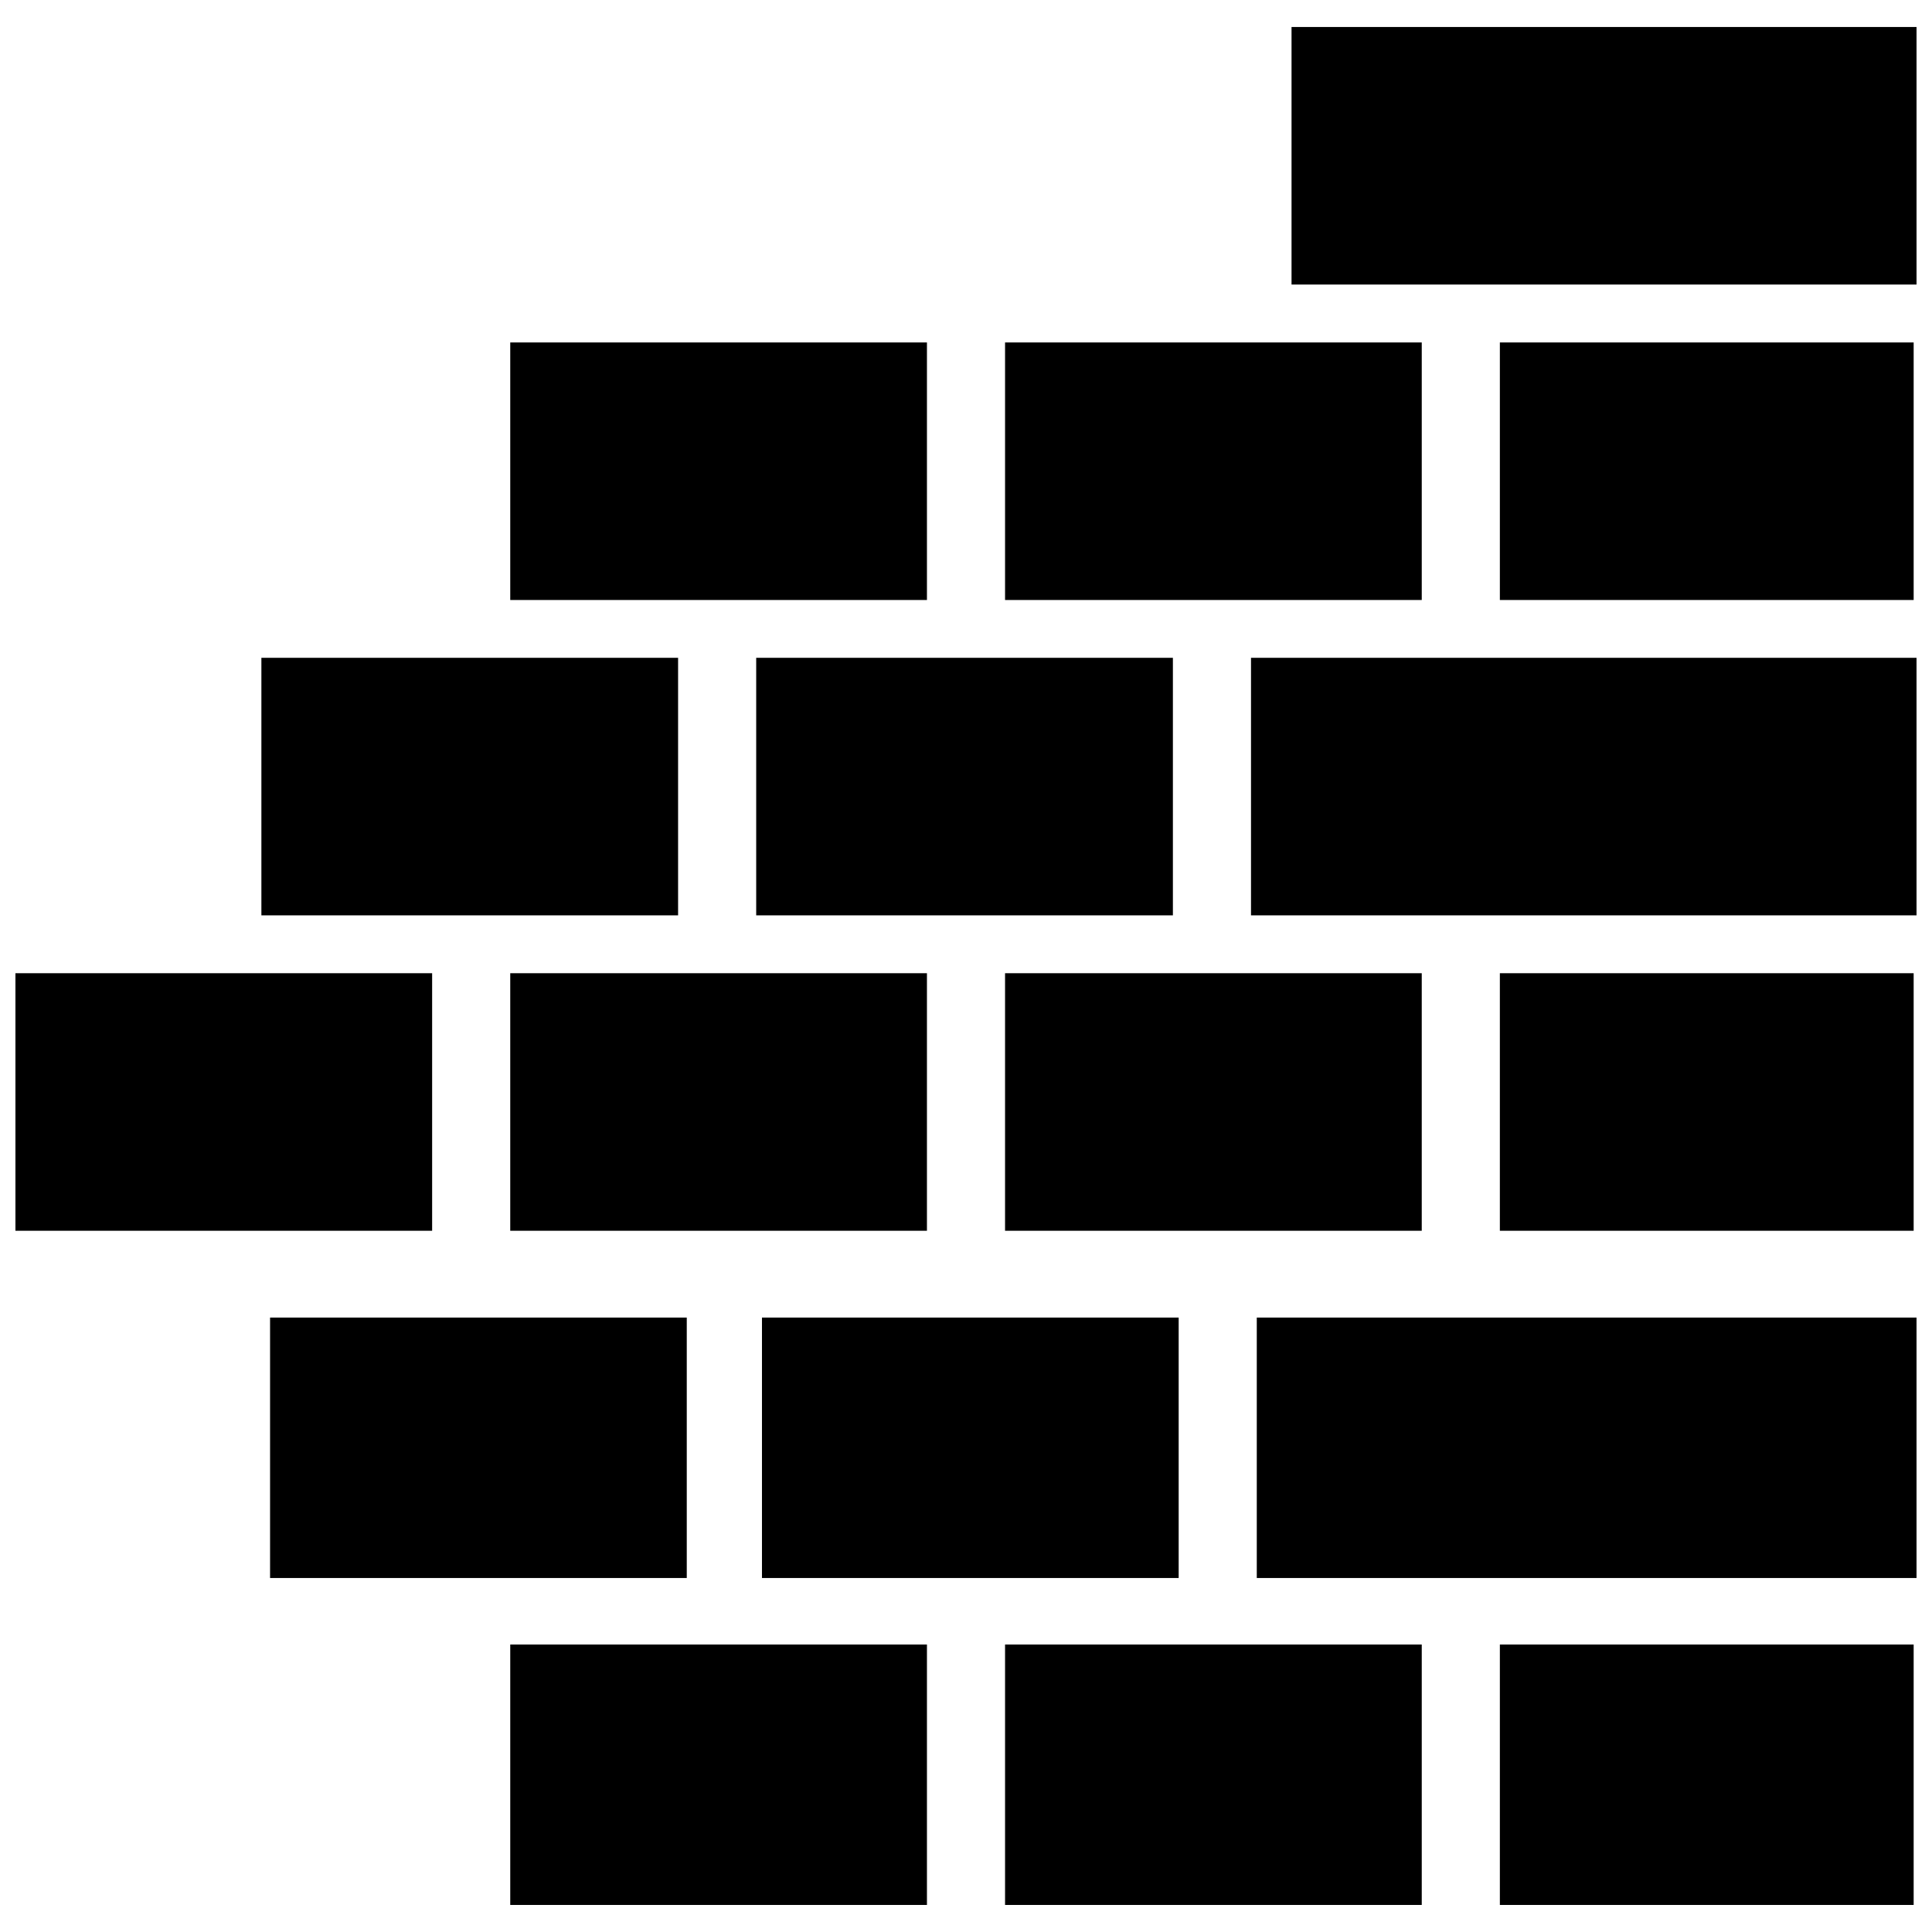
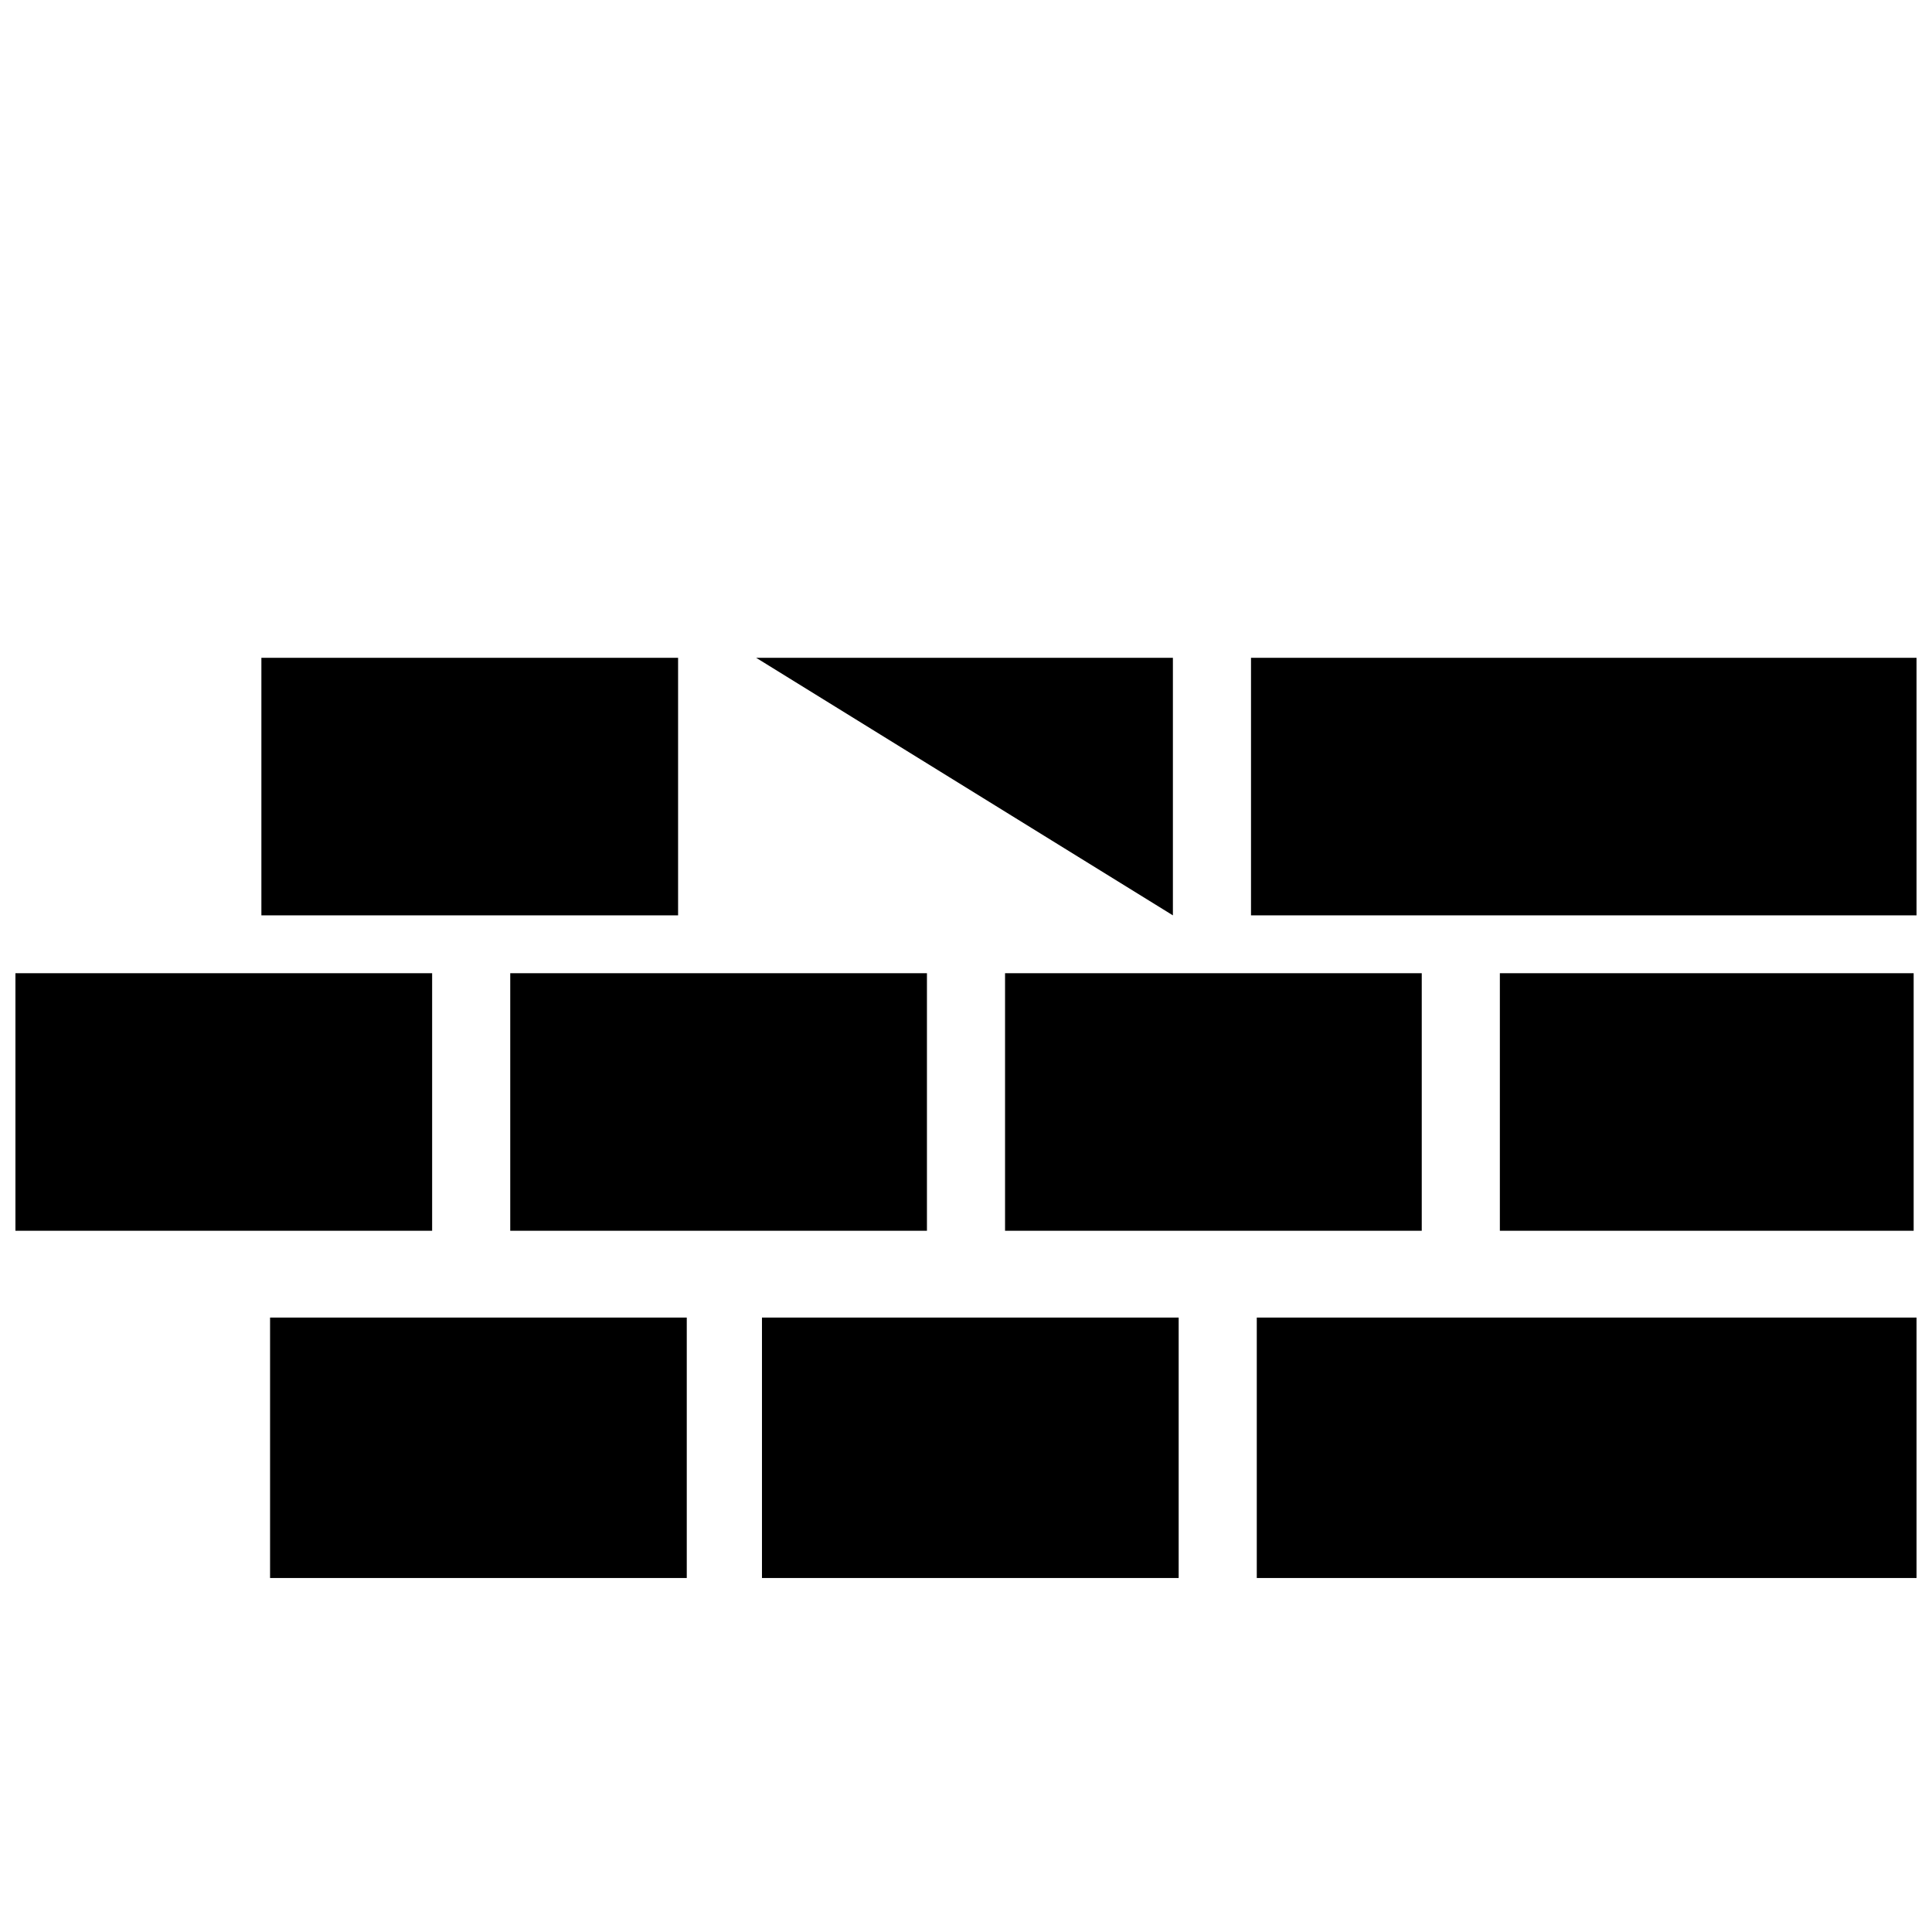
<svg xmlns="http://www.w3.org/2000/svg" width="800px" height="800px" version="1.1" viewBox="144 144 512 512">
  <defs>
    <clipPath id="f">
      <path d="m148.09 401h503.81v70h-503.81z" />
    </clipPath>
    <clipPath id="e">
      <path d="m213 318h438.9v69h-438.9z" />
    </clipPath>
    <clipPath id="d">
      <path d="m279 234h372.9v69h-372.9z" />
    </clipPath>
    <clipPath id="c">
-       <path d="m486 151h165.9v69h-165.9z" />
-     </clipPath>
+       </clipPath>
    <clipPath id="b">
      <path d="m215 493h436.9v70h-436.9z" />
    </clipPath>
    <clipPath id="a">
-       <path d="m279 579h372.9v70h-372.9z" />
-     </clipPath>
+       </clipPath>
  </defs>
  <g>
    <g clip-path="url(#f)">
      <path d="m148.09 401.91h110.43v68.25h-110.43zm131.13 0h110.43v68.25h-110.43zm131.13 0h110.43v68.25h-110.43zm131.13 0h109.66v68.25h-109.66z" fill-rule="evenodd" />
    </g>
    <g clip-path="url(#e)">
-       <path d="m213.27 318.33h110.43v68.25h-110.43zm131.13 0h110.43v68.25h-110.43zm131.13 0h176.37v68.25h-176.37z" fill-rule="evenodd" />
+       <path d="m213.27 318.33h110.43v68.25h-110.43zm131.13 0h110.43v68.25zm131.13 0h176.37v68.25h-176.37z" fill-rule="evenodd" />
    </g>
    <g clip-path="url(#d)">
-       <path d="m279.22 234.75h110.43v68.25h-110.43zm131.13 0h110.43v68.25h-110.43zm131.13 0h109.66v68.25h-109.66z" fill-rule="evenodd" />
-     </g>
+       </g>
    <g clip-path="url(#c)">
      <path d="m486.27 151.16h165.64v68.25h-165.64z" fill-rule="evenodd" />
    </g>
    <g clip-path="url(#b)">
      <path d="m215.57 493.17h110.43v69.016h-110.43zm130.36 0h110.43v69.016h-110.43zm131.13 0h174.84v69.016h-174.84z" fill-rule="evenodd" />
    </g>
    <g clip-path="url(#a)">
      <path d="m279.22 579.82h110.43v69.016h-110.43zm131.13 0h110.43v69.016h-110.43zm131.13 0h109.66v69.016h-109.66z" fill-rule="evenodd" />
    </g>
  </g>
</svg>